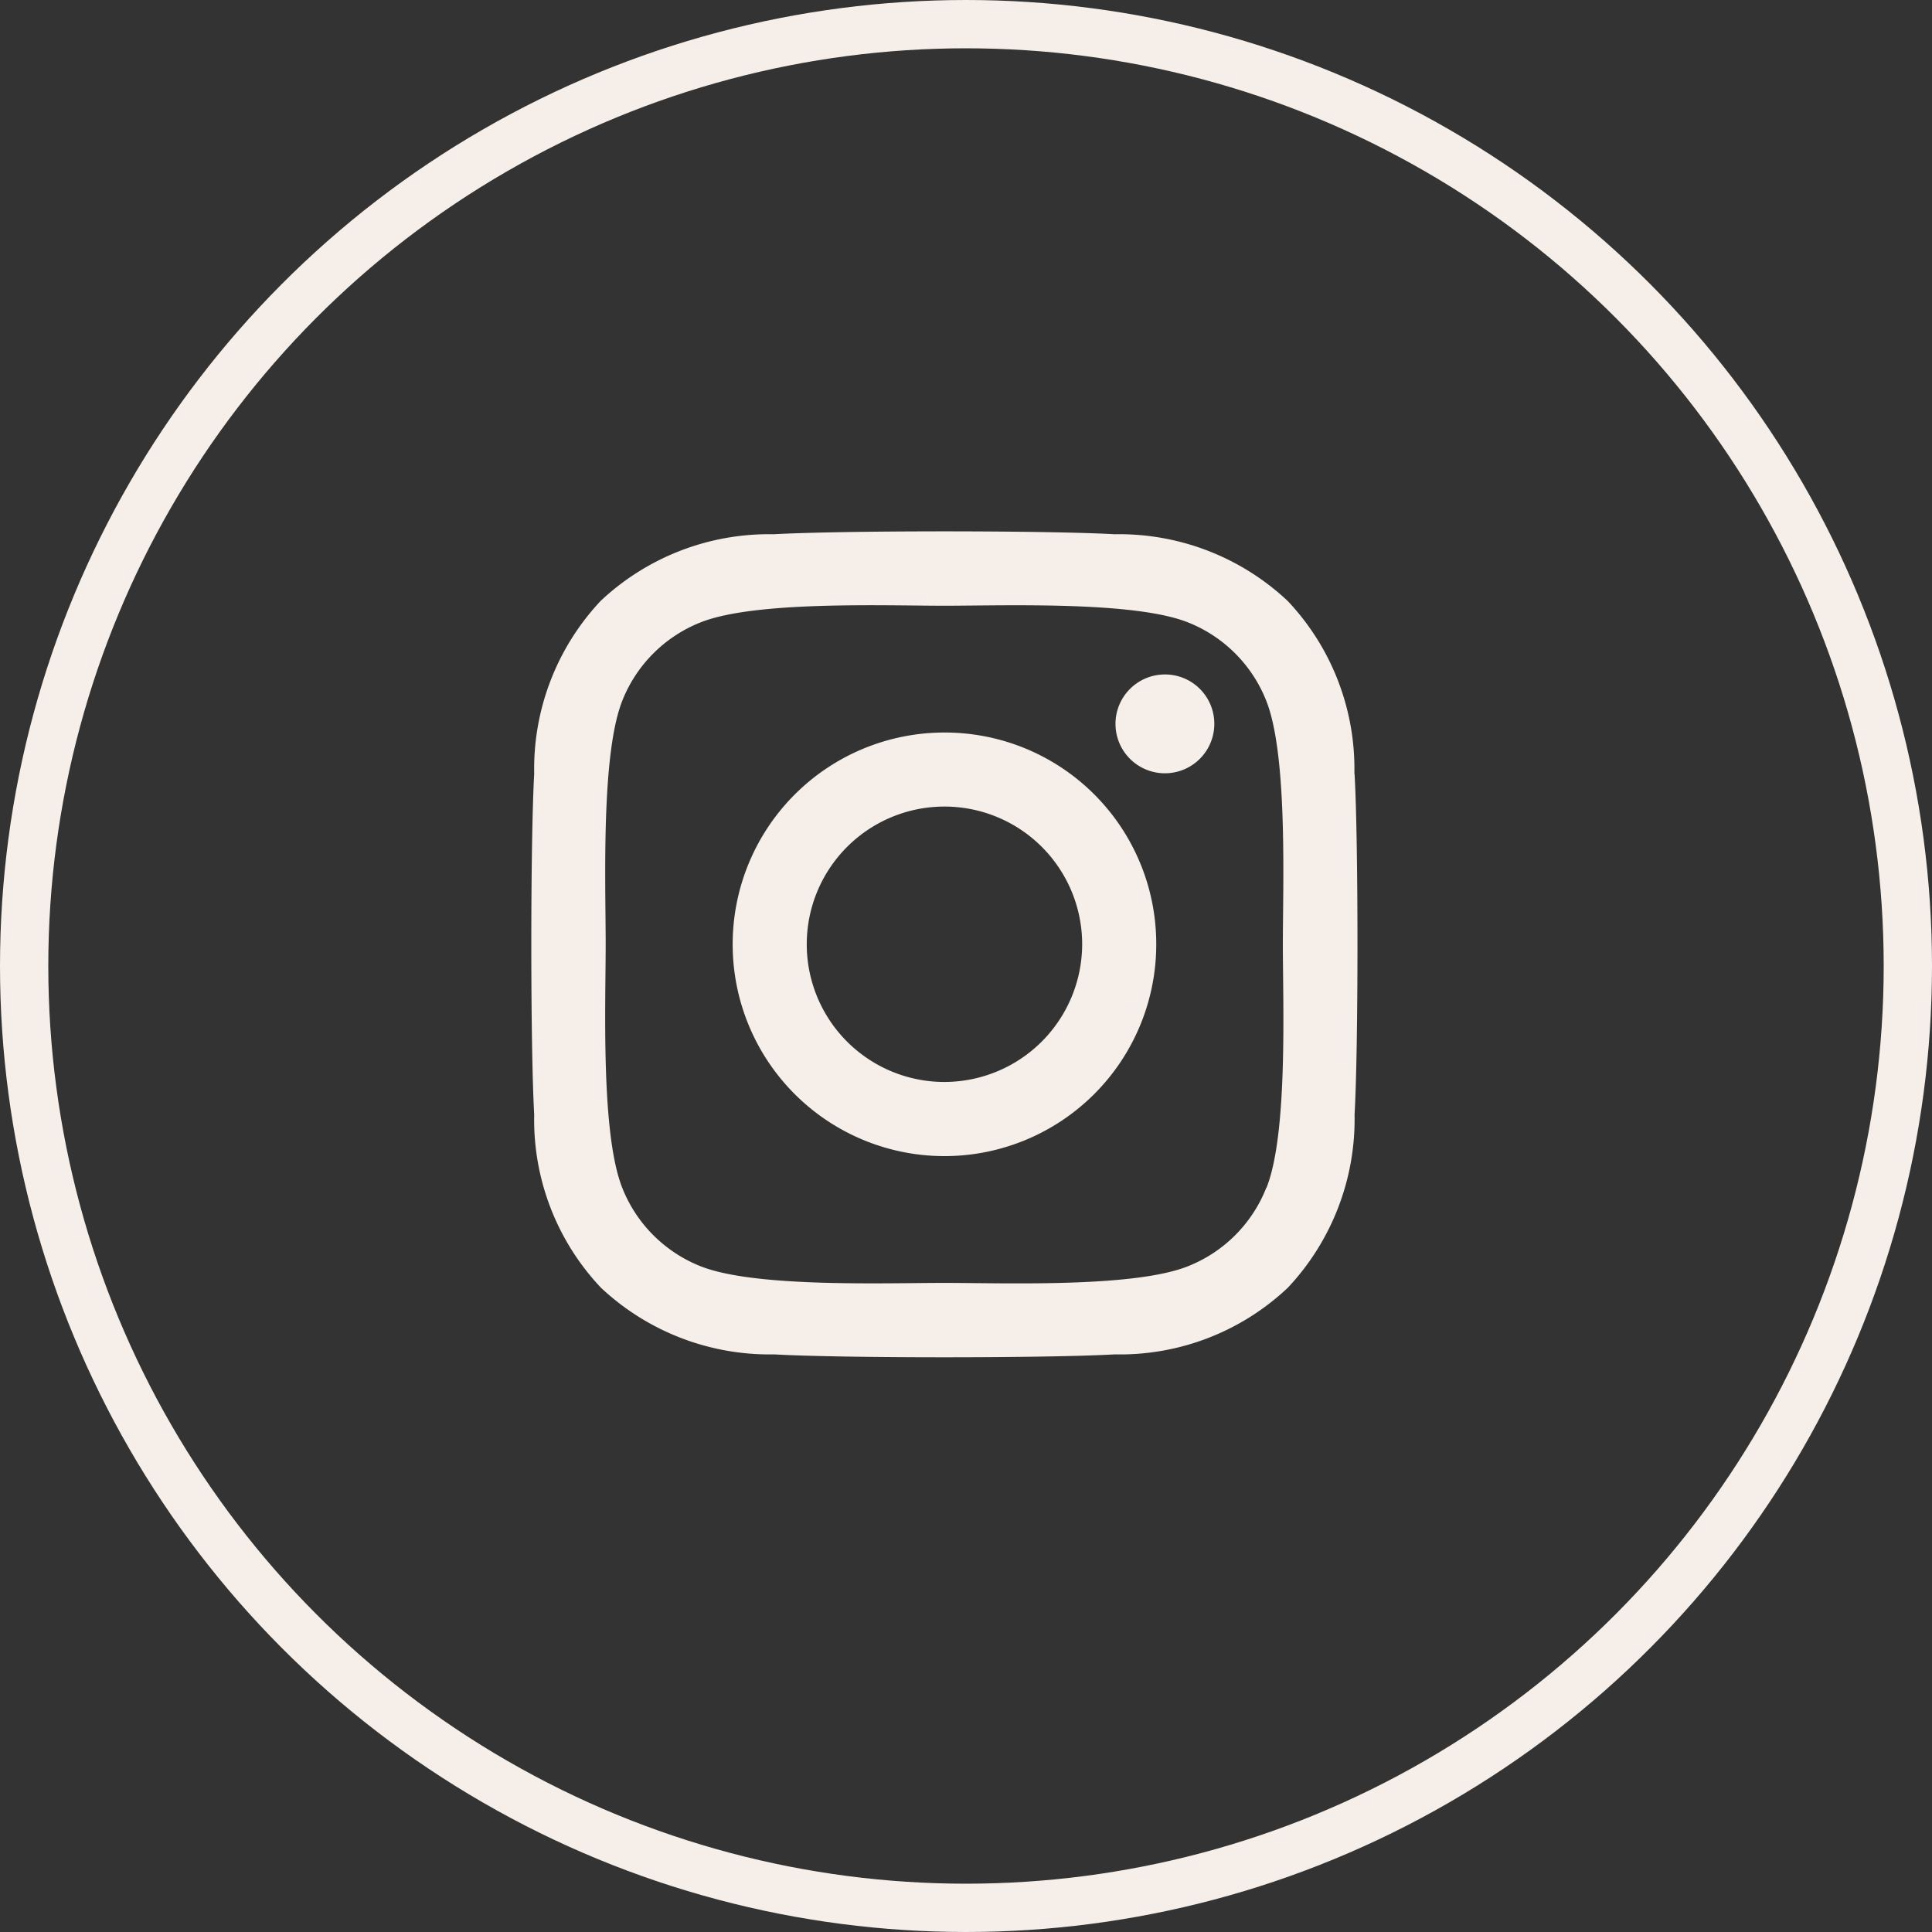
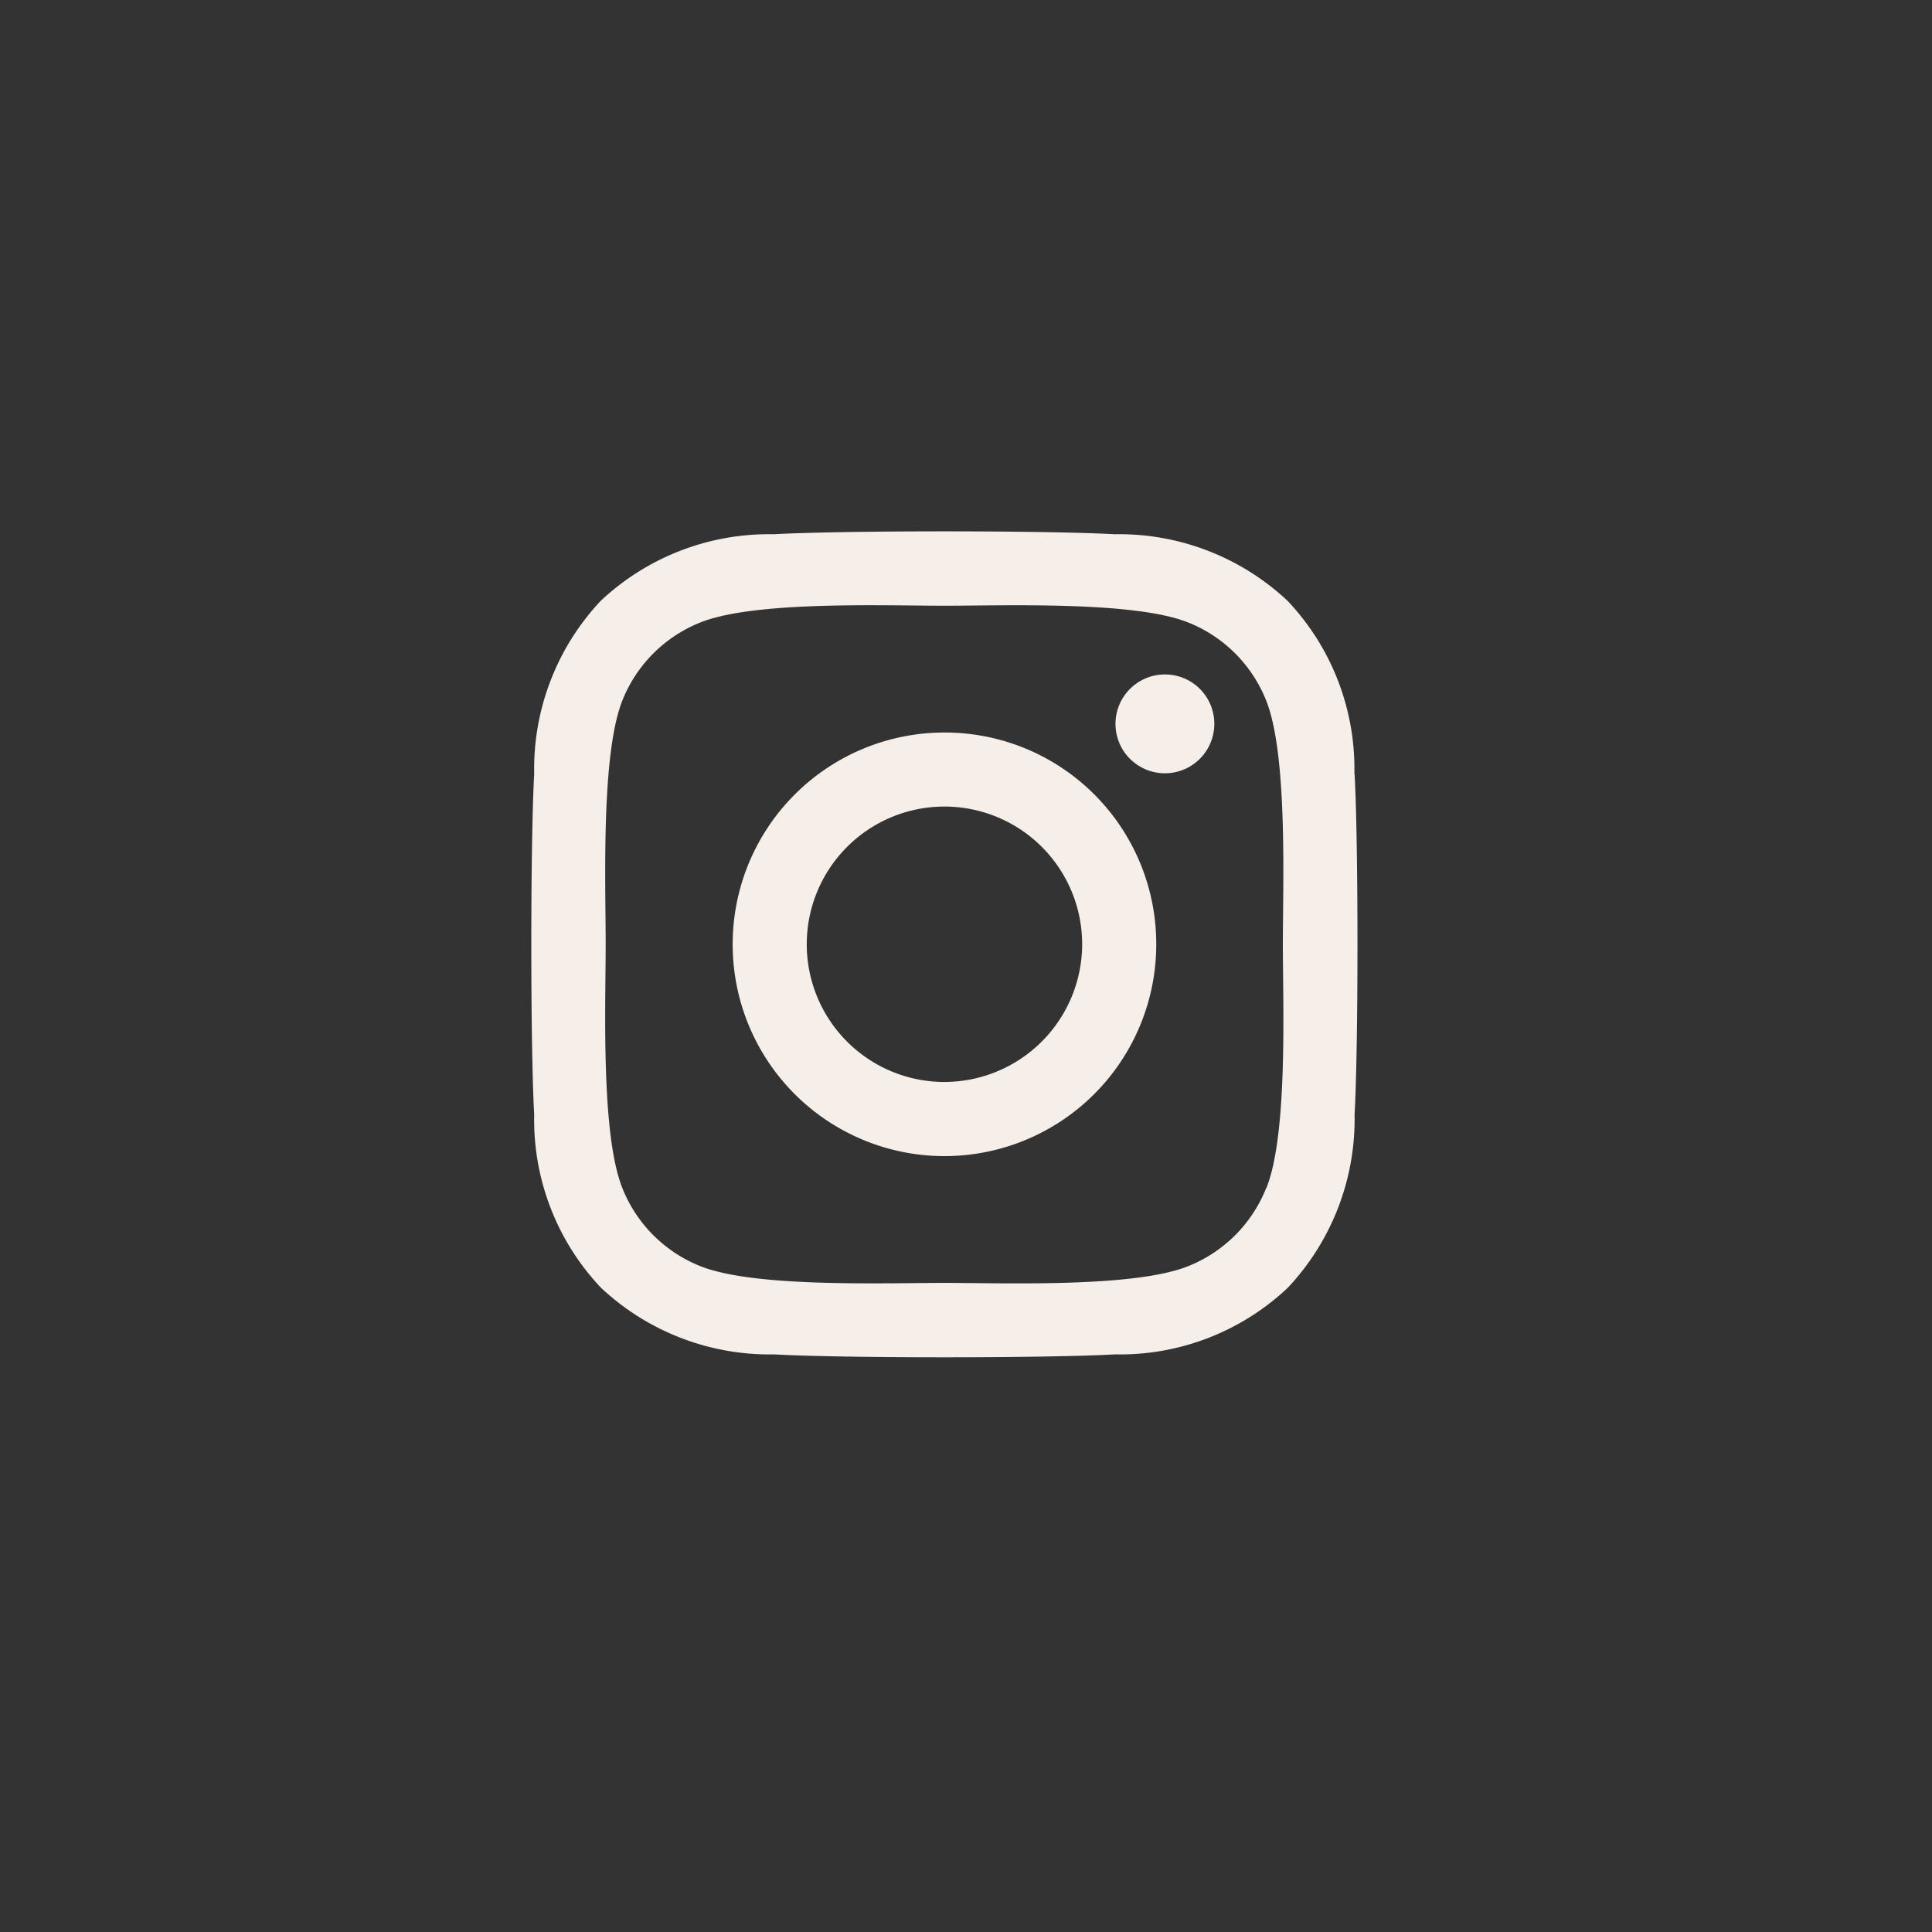
<svg xmlns="http://www.w3.org/2000/svg" width="40" height="40" viewBox="0 0 40 40">
  <rect x="0" y="0" width="40" height="40" fill="#333333" stroke="none" />
  <g id="Raggruppa_69" data-name="Raggruppa 69" transform="translate(-206 -7438)">
    <g id="Ellisse_7" data-name="Ellisse 7" transform="translate(206 7438)" fill="none" stroke="#f5eee9" stroke-width="1">
      <circle cx="20" cy="20" r="20" stroke="none" />
-       <circle cx="20" cy="20" r="19.5" fill="none" />
    </g>
    <path id="instagram-brands-solid" d="M8.479,35.991a4.385,4.385,0,1,0,4.385,4.385A4.378,4.378,0,0,0,8.479,35.991Zm0,7.235a2.851,2.851,0,1,1,2.851-2.851A2.856,2.856,0,0,1,8.479,43.226Zm5.587-7.414a1.023,1.023,0,1,1-1.023-1.023A1.02,1.02,0,0,1,14.066,35.812Zm2.9,1.038a5.061,5.061,0,0,0-1.381-3.583,5.094,5.094,0,0,0-3.583-1.381c-1.412-.08-5.644-.08-7.056,0a5.087,5.087,0,0,0-3.583,1.378A5.078,5.078,0,0,0-.015,36.846c-.08,1.412-.08,5.644,0,7.056a5.061,5.061,0,0,0,1.381,3.583A5.1,5.1,0,0,0,4.95,48.866c1.412.08,5.644.08,7.056,0a5.061,5.061,0,0,0,3.583-1.381A5.094,5.094,0,0,0,16.97,43.9C17.05,42.49,17.05,38.262,16.97,36.85Zm-1.824,8.567a2.886,2.886,0,0,1-1.626,1.626c-1.126.446-3.8.343-5.041.343s-3.919.1-5.041-.343a2.886,2.886,0,0,1-1.626-1.626c-.446-1.126-.343-3.8-.343-5.041s-.1-3.919.343-5.041a2.886,2.886,0,0,1,1.626-1.626c1.126-.446,3.8-.343,5.041-.343s3.919-.1,5.041.343a2.886,2.886,0,0,1,1.626,1.626c.446,1.126.343,3.8.343,5.041S15.592,44.295,15.146,45.417Z" transform="translate(217.075 7417.175)" fill="#f5eee9" />
  </g>
</svg>